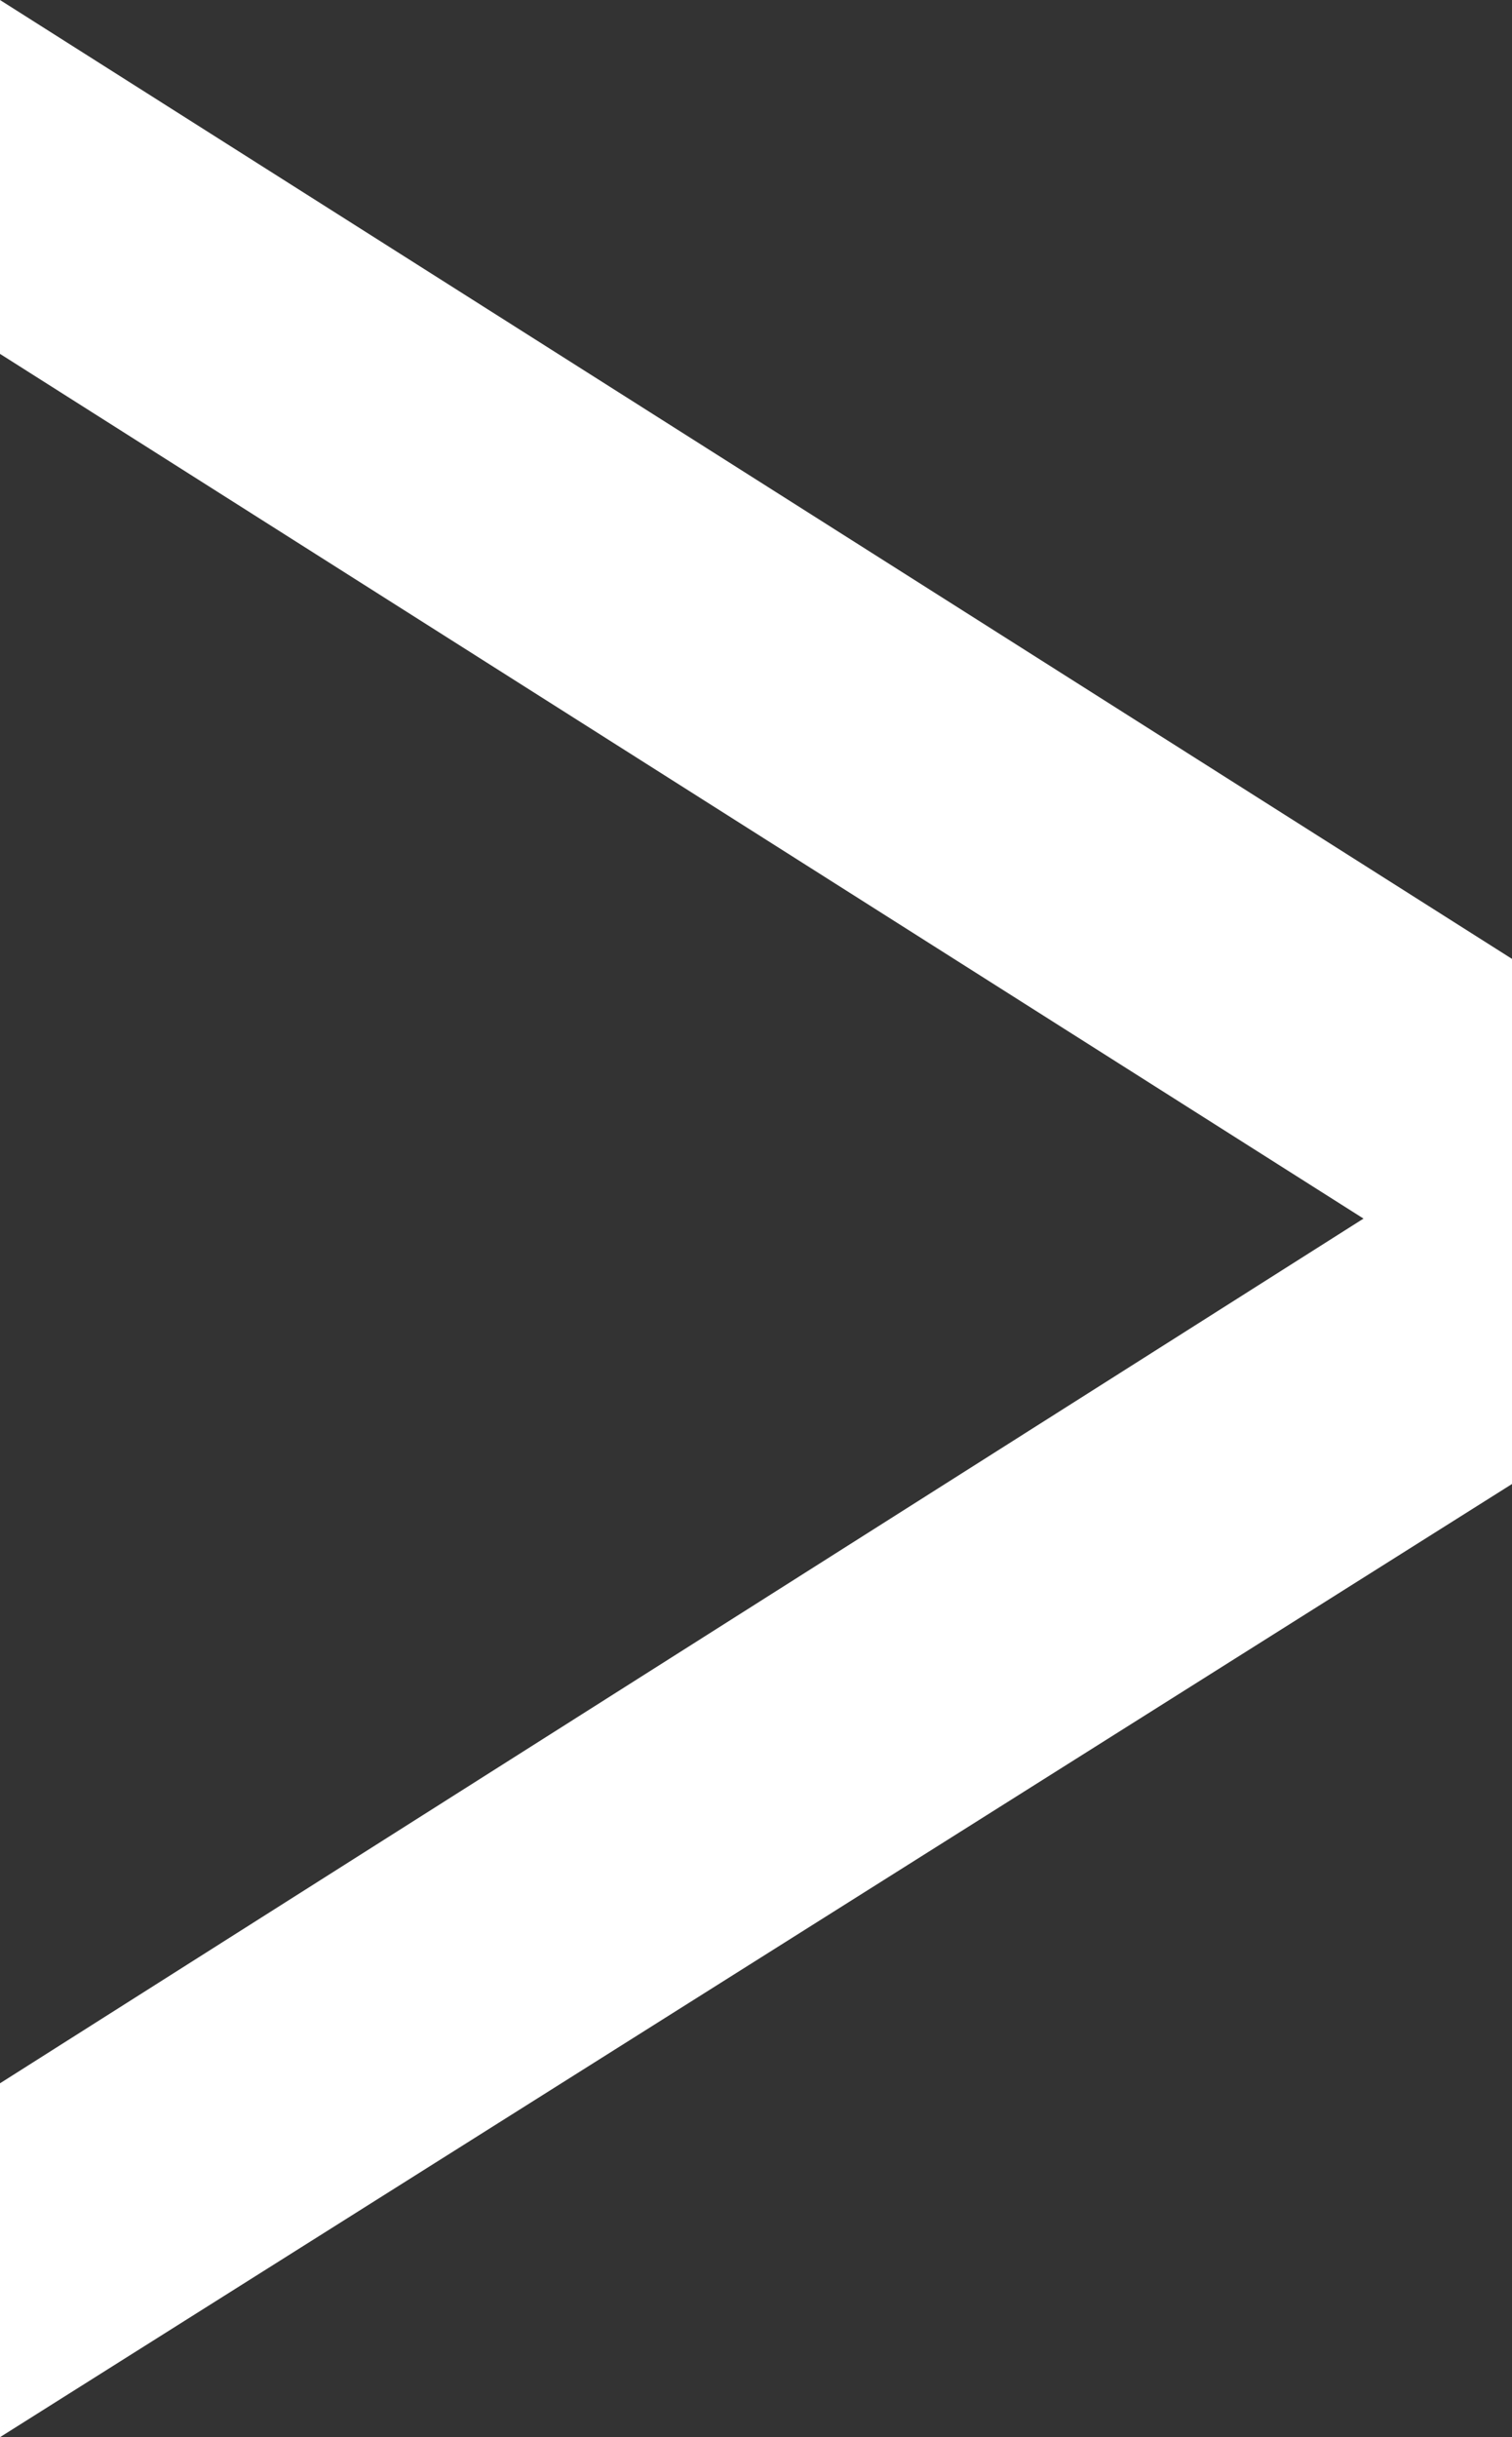
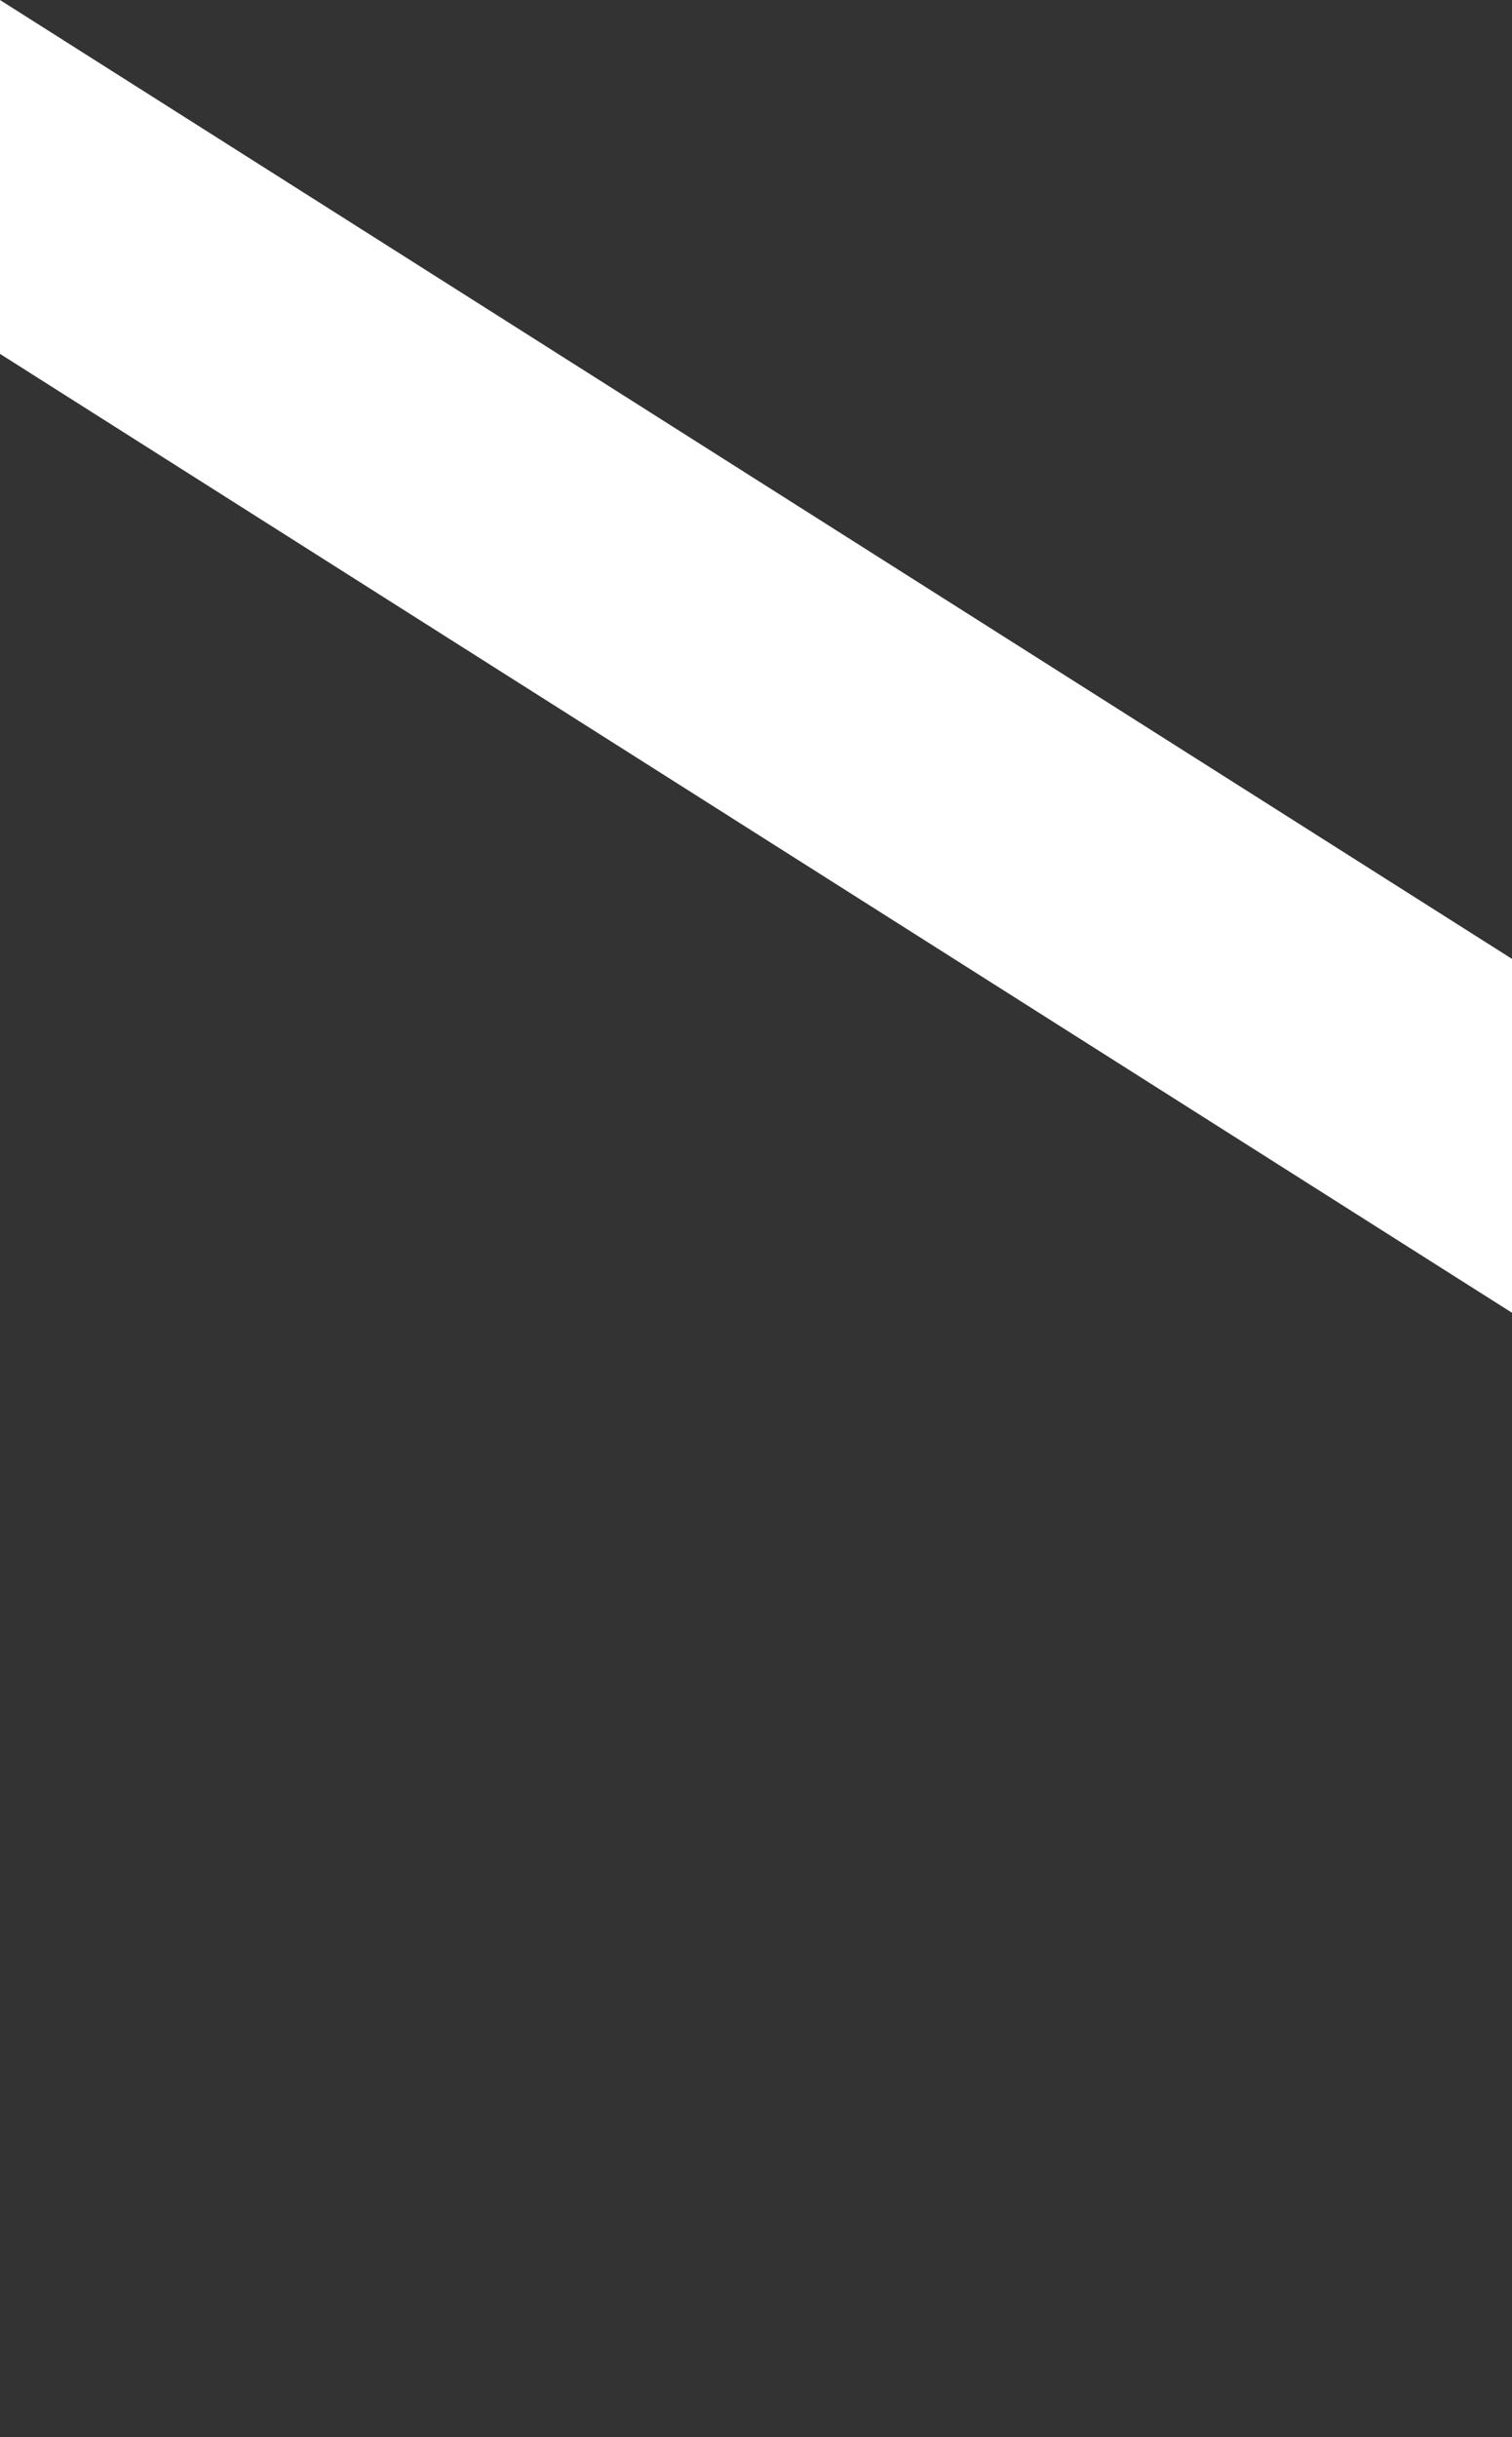
<svg xmlns="http://www.w3.org/2000/svg" viewBox="0 0 2.65 4.27">
  <rect x="0" y="0" width="2.65" height="4.27" fill="#333333" stroke="none" />
  <defs>
    <style>.cls-1{fill:#fff;}</style>
  </defs>
  <g id="Layer_2" data-name="Layer 2">
    <g id="language">
      <polygon class="cls-1" points="2.65 1.68 0 0 0 0.62 2.65 2.3 2.65 1.68" />
-       <polygon class="cls-1" points="0 3.65 2.65 1.97 2.65 2.6 0 4.27 0 3.65" />
    </g>
  </g>
</svg>